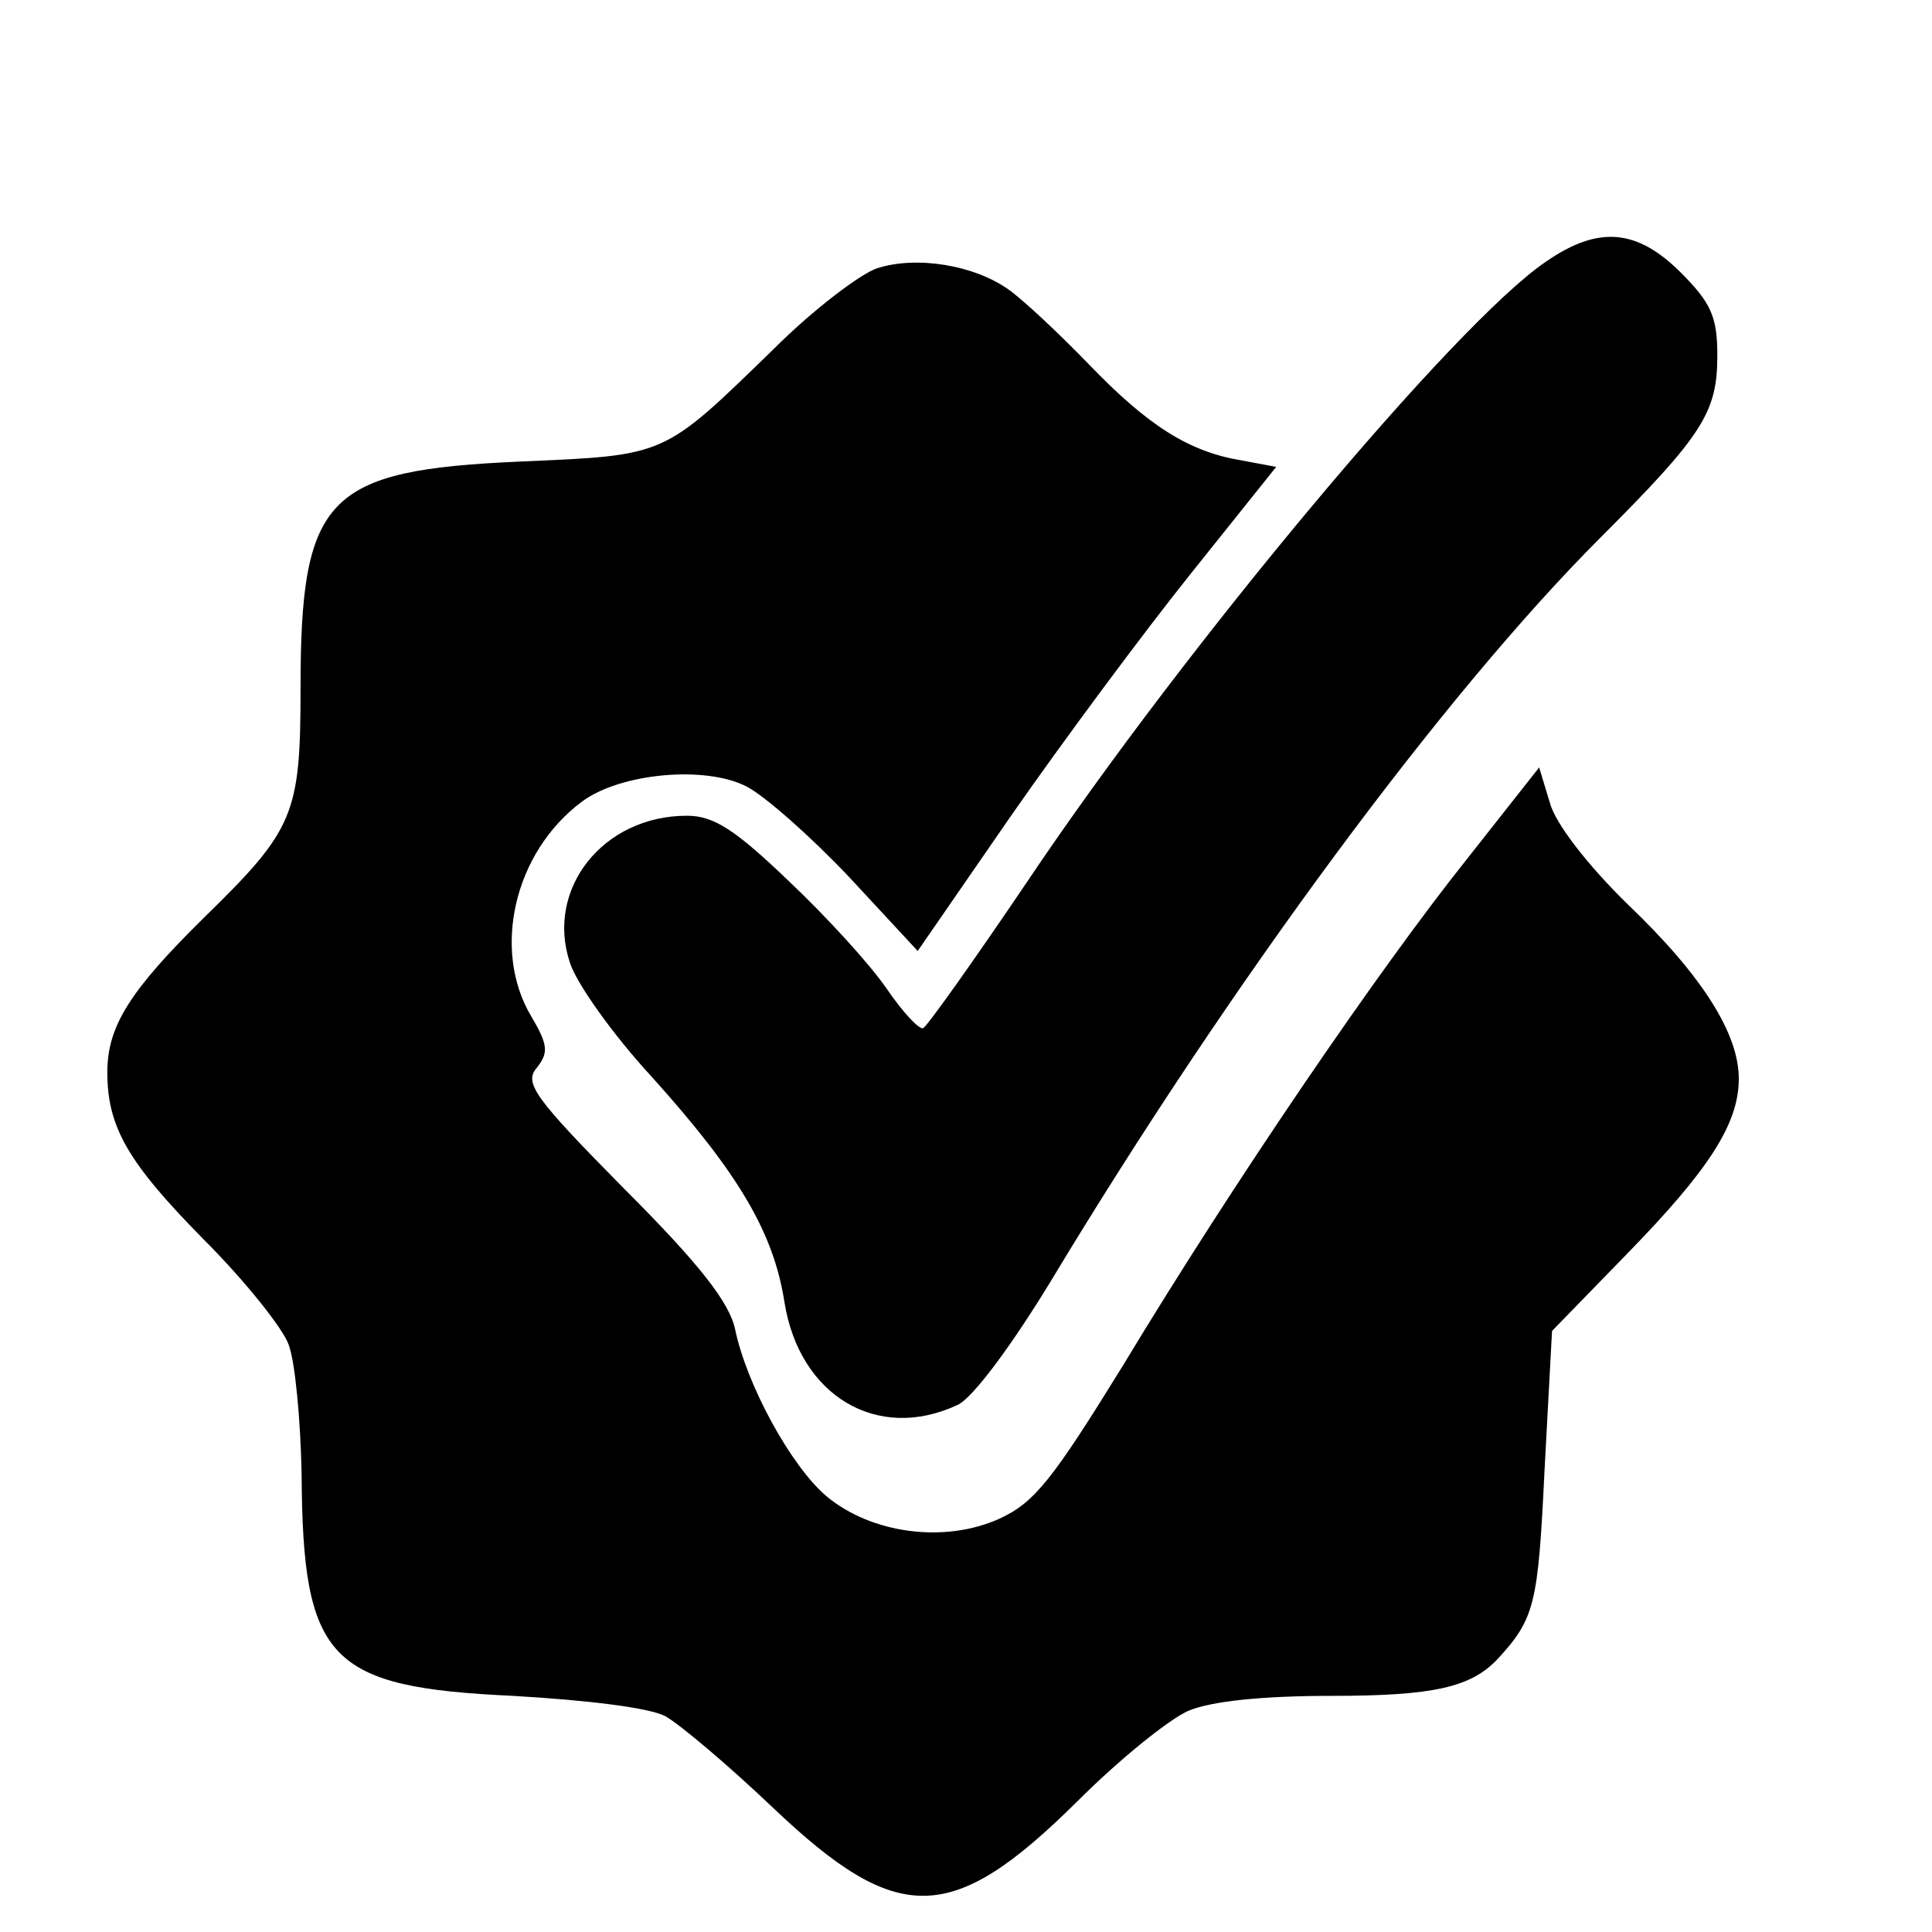
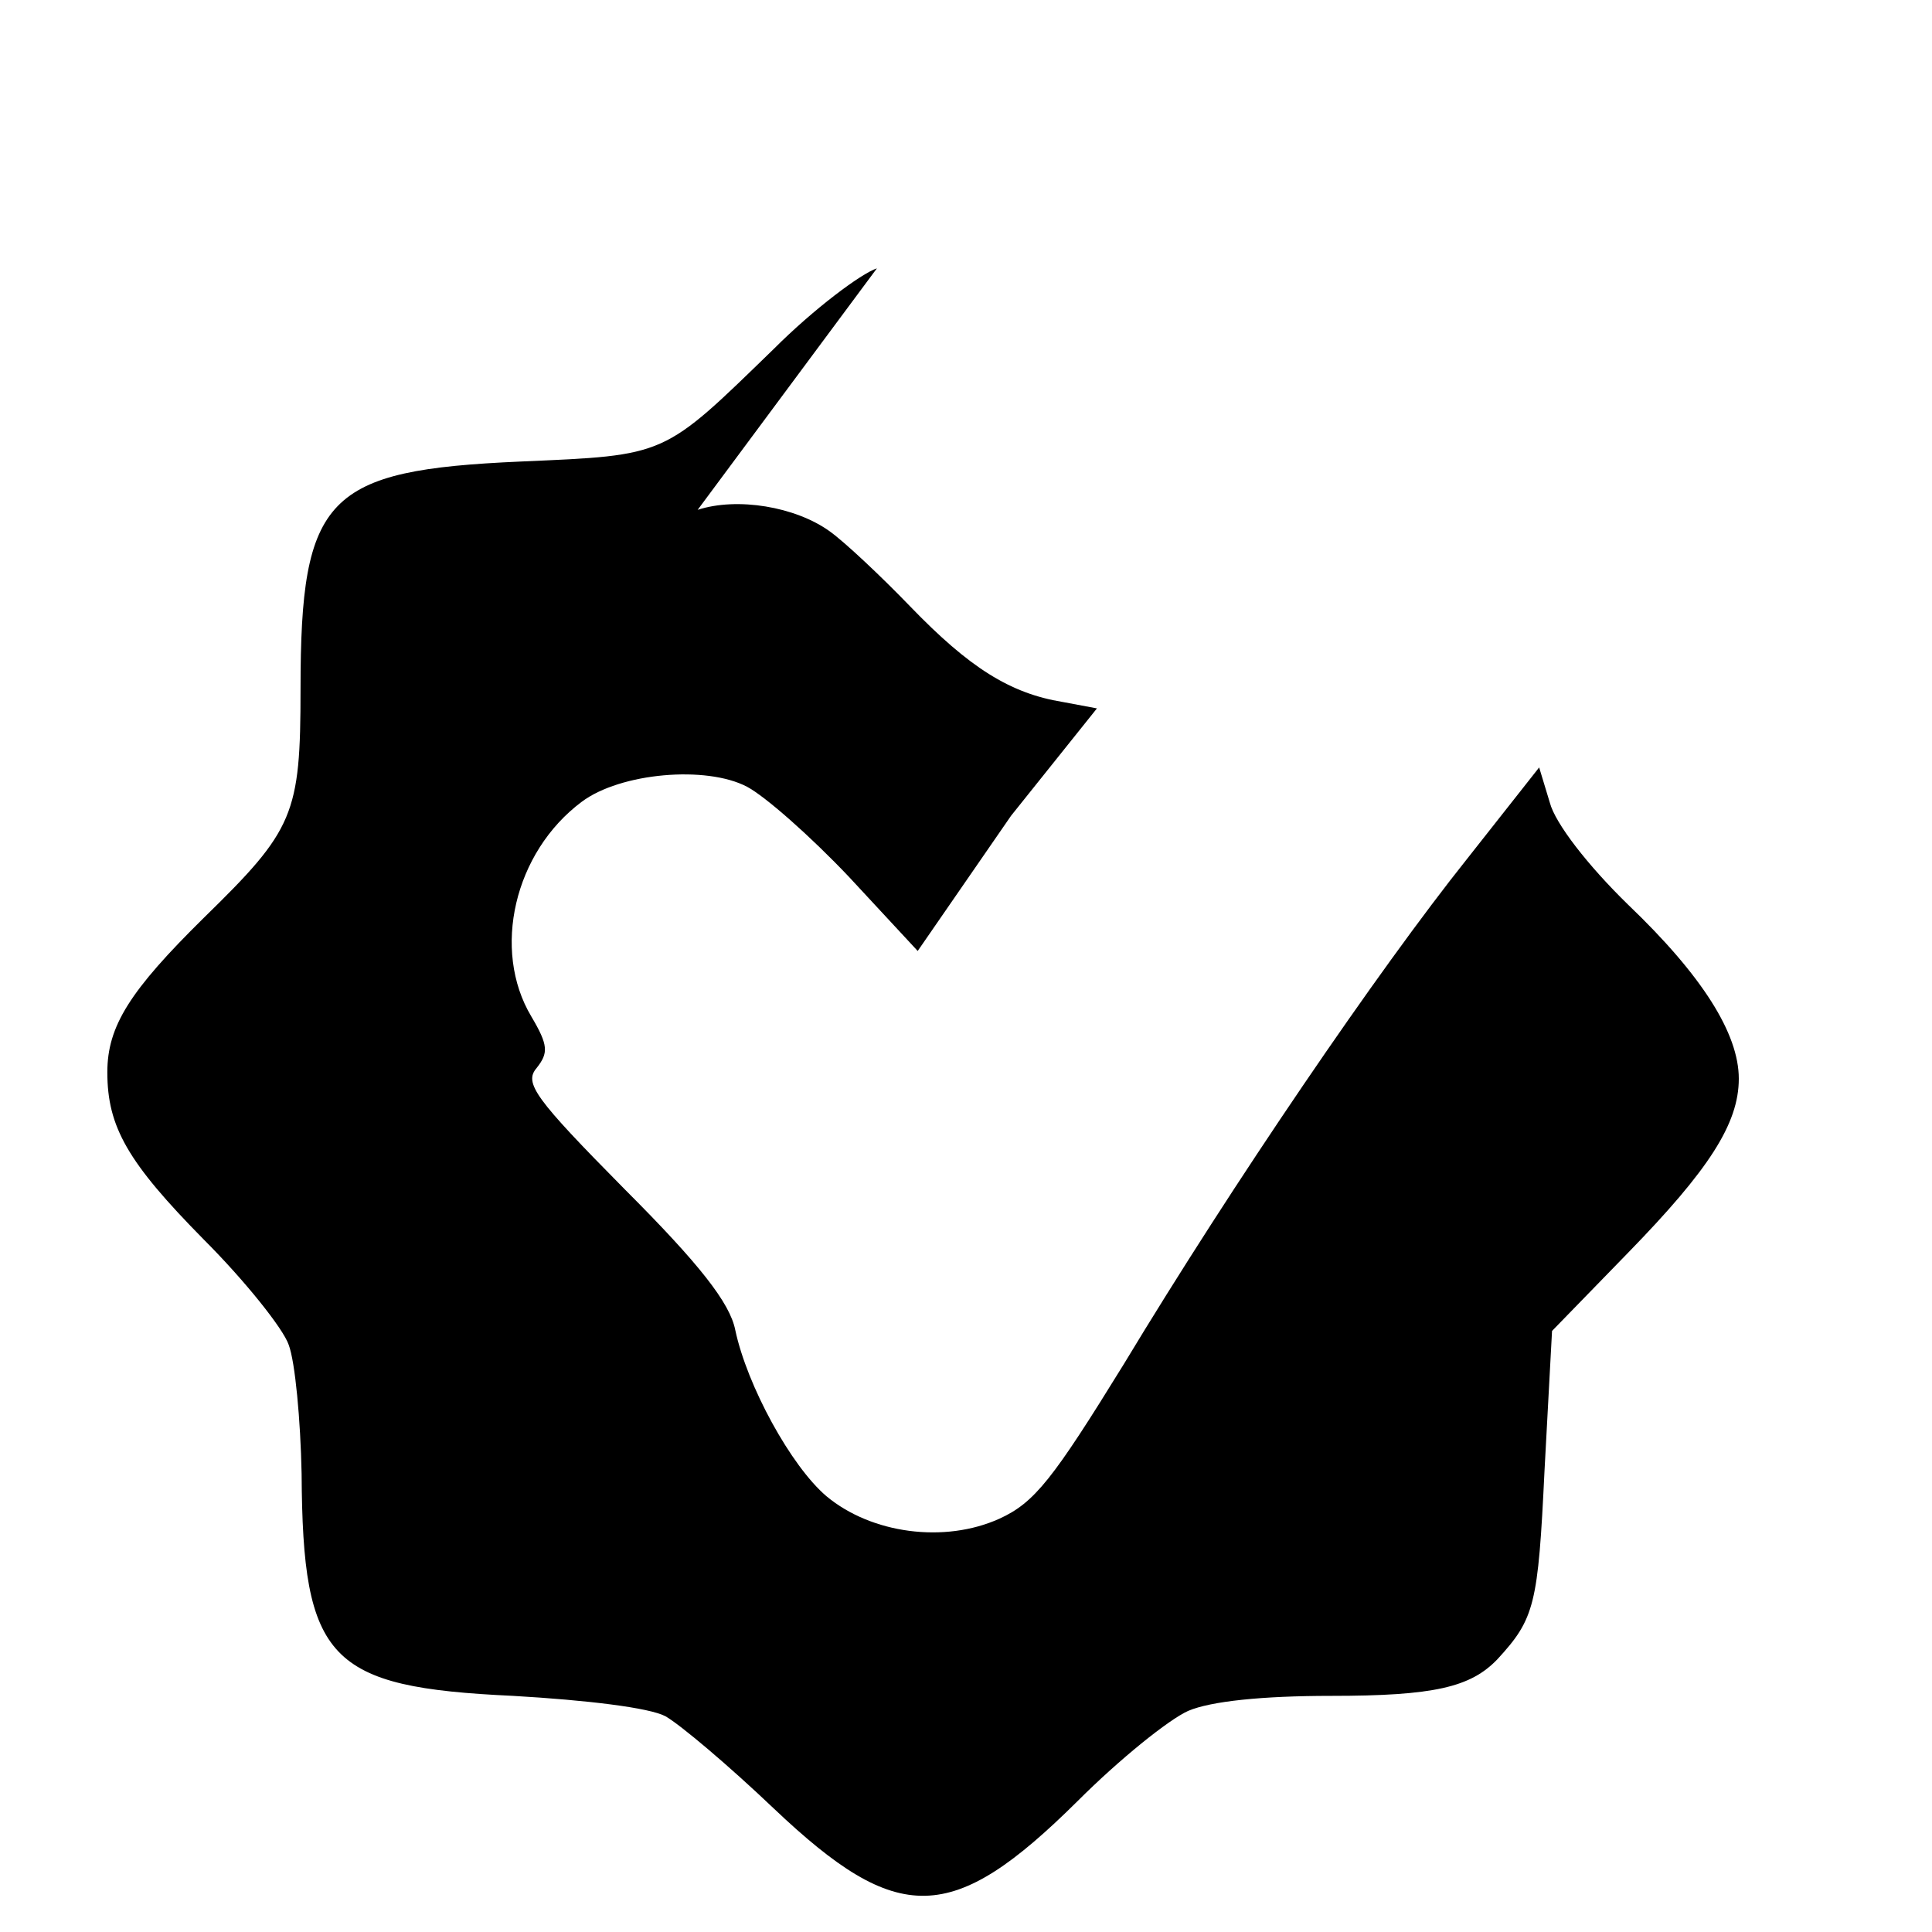
<svg xmlns="http://www.w3.org/2000/svg" width="180pt" height="180pt" viewBox="0 0 180 180" preserveAspectRatio="xMidYMid meet">
  <g transform="translate(0,180) scale(0.1,-0.1)" fill="#000000" stroke="none">
-     <path d="M1440 1556 c-84 -57 -335 -357 -482 -576 -50 -74 -94 -136 -98 -138 -4 -1 -19 15 -34 37 -15 22 -56 67 -91 100 -50 48 -70 61 -95 61 -78 0 -132 -68 -109 -137 6 -19 40 -67 76 -106 82 -91 114 -146 124 -211 14 -86 86 -130 161 -95 14 6 51 56 88 117 167 277 365 545 511 691 96 96 109 117 109 170 0 36 -6 49 -34 77 -41 41 -77 44 -126 10z" />
-     <path d="M817 1550 c-15 -5 -59 -38 -96 -75 -104 -101 -99 -99 -236 -105 -181 -8 -205 -32 -205 -212 0 -117 -6 -131 -90 -213 -69 -68 -90 -101 -90 -144 0 -51 19 -84 90 -156 38 -38 74 -83 79 -98 6 -16 11 -70 12 -120 1 -174 25 -199 197 -207 69 -4 127 -11 142 -19 14 -8 59 -46 101 -86 116 -110 166 -109 283 7 39 39 85 76 103 84 21 9 69 14 133 14 96 0 130 8 155 34 35 38 38 51 44 176 l7 130 71 73 c75 77 103 120 103 162 0 42 -34 96 -103 162 -38 37 -68 76 -73 95 l-10 33 -67 -85 c-83 -104 -218 -302 -320 -471 -66 -107 -83 -129 -116 -144 -51 -23 -119 -14 -161 21 -33 28 -74 103 -85 155 -5 25 -33 61 -103 131 -84 85 -94 99 -82 113 11 14 11 21 -5 48 -37 62 -16 153 47 200 36 27 116 34 154 14 17 -9 59 -46 95 -84 l64 -69 87 126 c48 69 123 170 167 225 l80 100 -32 6 c-49 8 -87 32 -142 89 -27 28 -61 60 -75 70 -32 23 -86 32 -123 20z" />
+     <path d="M817 1550 c-15 -5 -59 -38 -96 -75 -104 -101 -99 -99 -236 -105 -181 -8 -205 -32 -205 -212 0 -117 -6 -131 -90 -213 -69 -68 -90 -101 -90 -144 0 -51 19 -84 90 -156 38 -38 74 -83 79 -98 6 -16 11 -70 12 -120 1 -174 25 -199 197 -207 69 -4 127 -11 142 -19 14 -8 59 -46 101 -86 116 -110 166 -109 283 7 39 39 85 76 103 84 21 9 69 14 133 14 96 0 130 8 155 34 35 38 38 51 44 176 l7 130 71 73 c75 77 103 120 103 162 0 42 -34 96 -103 162 -38 37 -68 76 -73 95 l-10 33 -67 -85 c-83 -104 -218 -302 -320 -471 -66 -107 -83 -129 -116 -144 -51 -23 -119 -14 -161 21 -33 28 -74 103 -85 155 -5 25 -33 61 -103 131 -84 85 -94 99 -82 113 11 14 11 21 -5 48 -37 62 -16 153 47 200 36 27 116 34 154 14 17 -9 59 -46 95 -84 l64 -69 87 126 l80 100 -32 6 c-49 8 -87 32 -142 89 -27 28 -61 60 -75 70 -32 23 -86 32 -123 20z" />
  </g>
</svg>